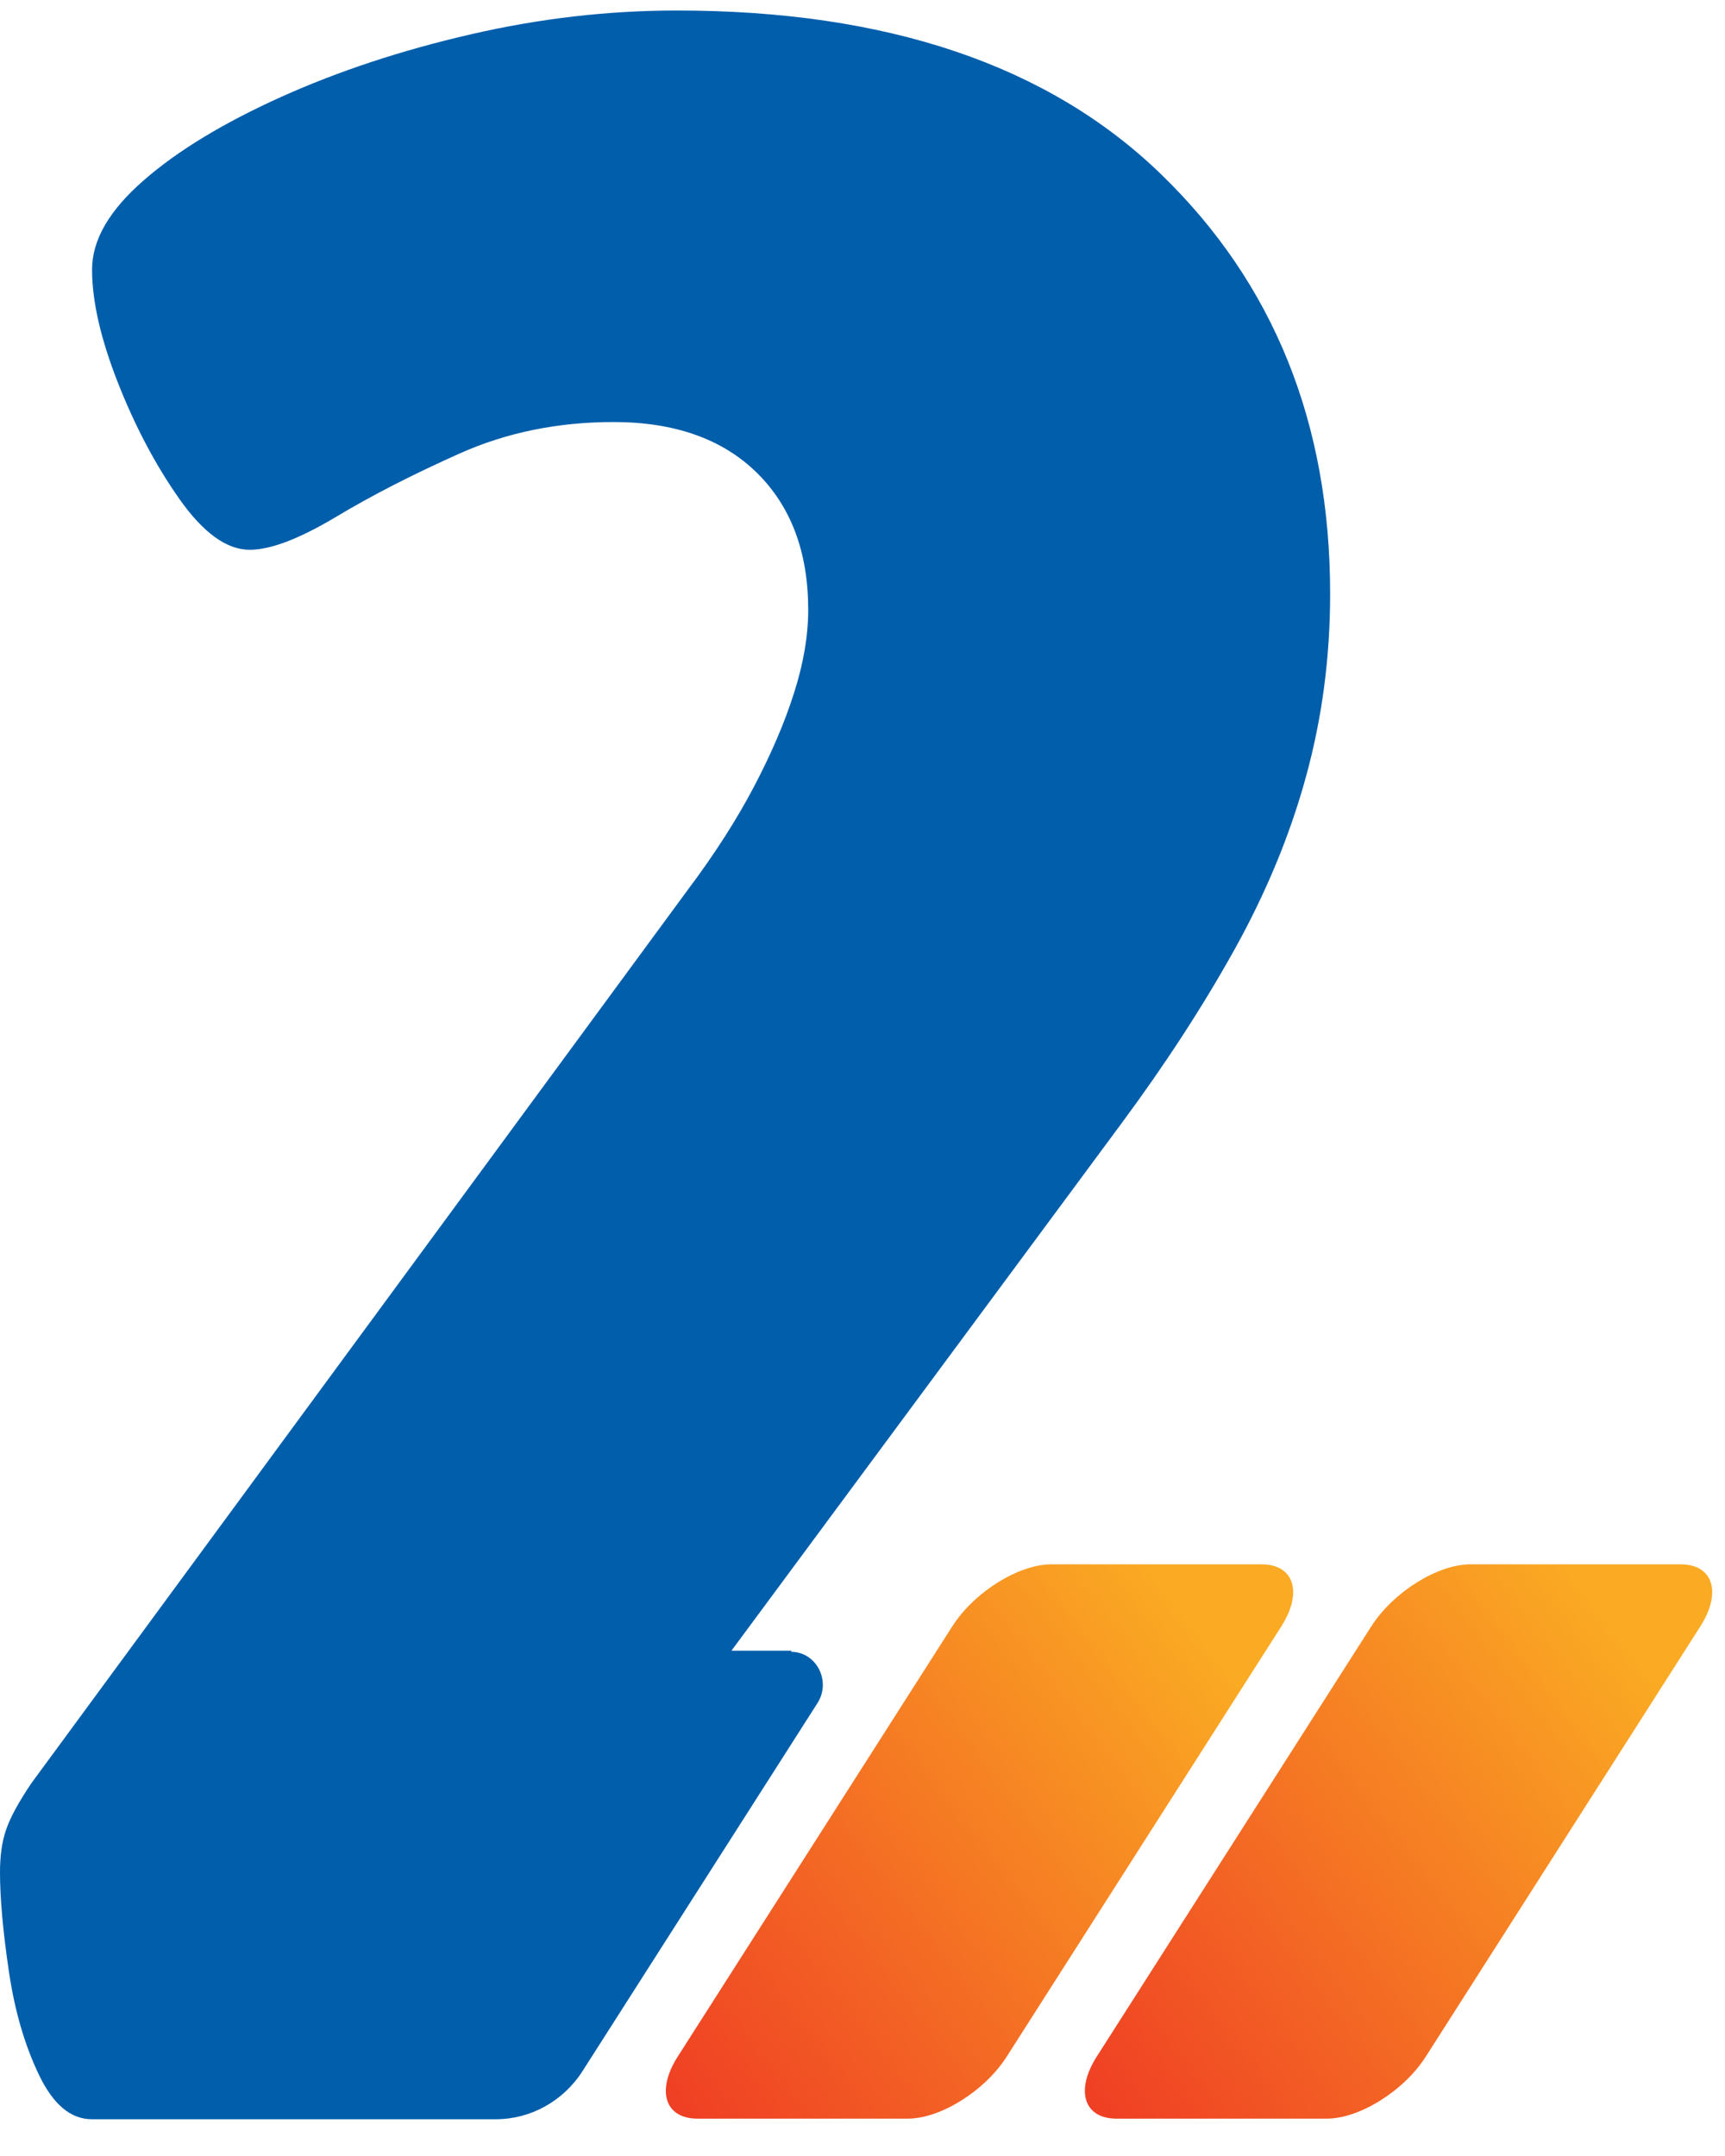
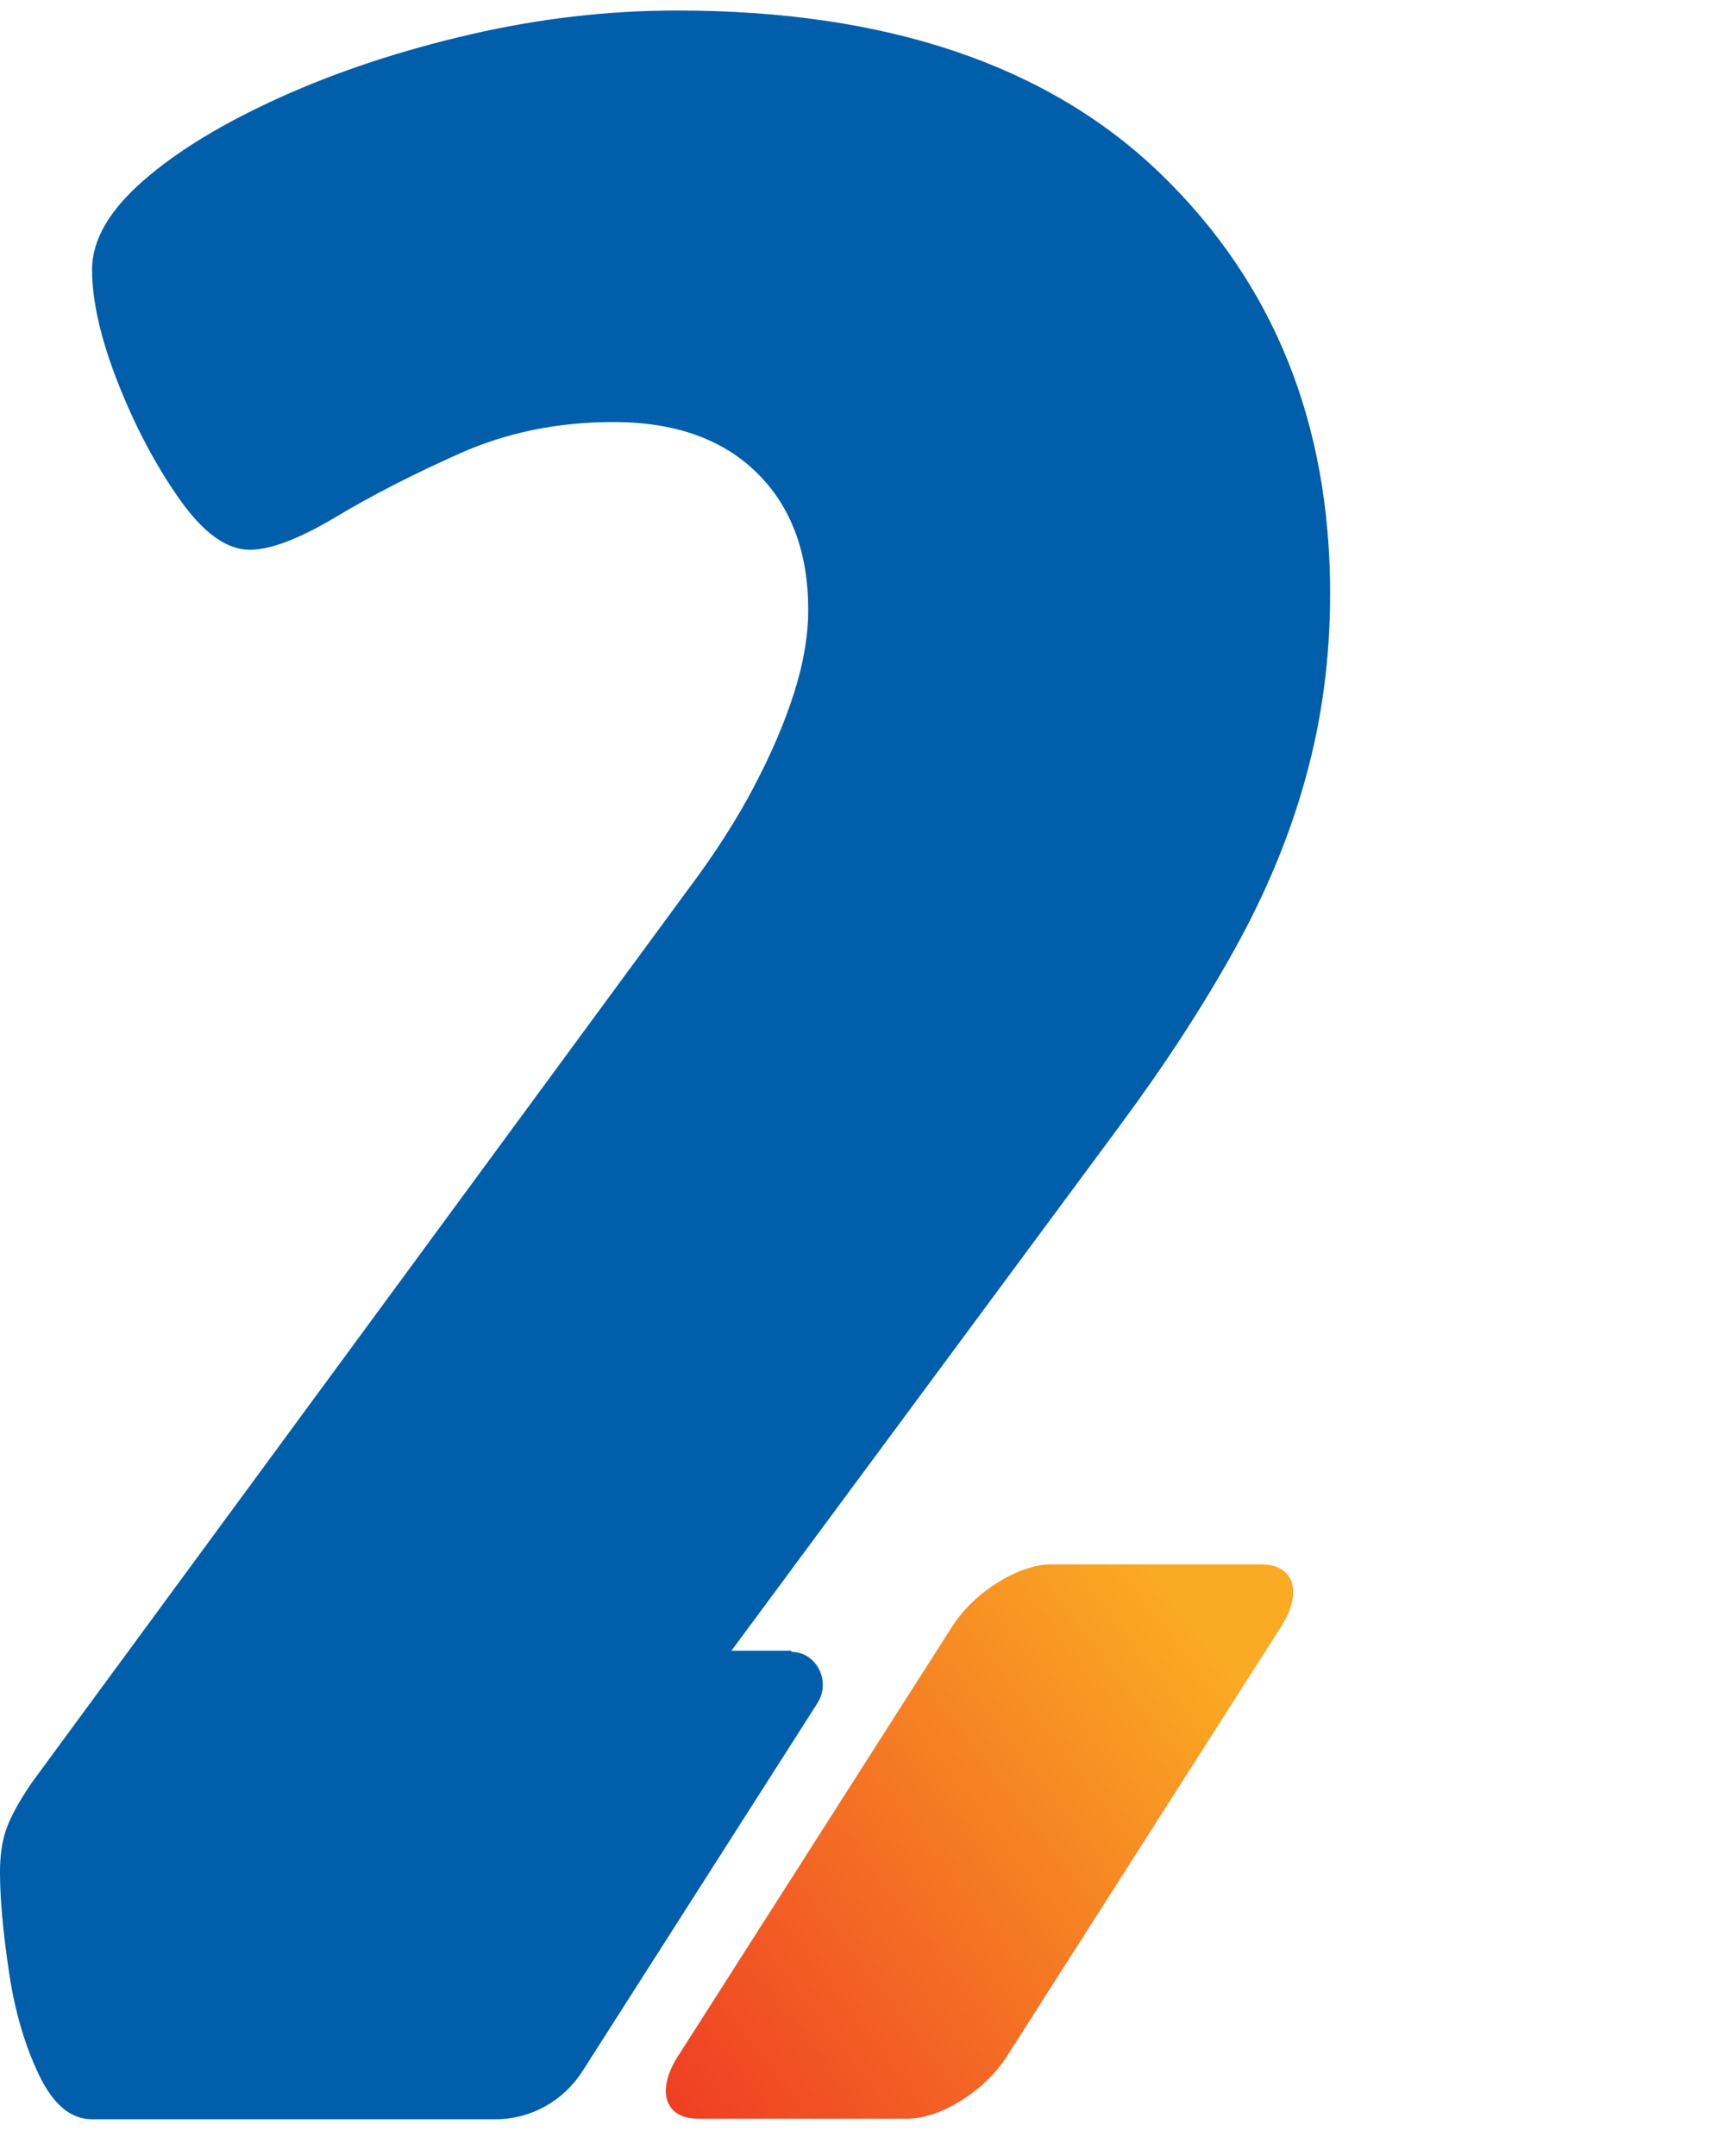
<svg xmlns="http://www.w3.org/2000/svg" width="32" height="40" viewBox="0 0 32 40" fill="none">
  <path d="M17.666 30.173L12.571 38.158C12.169 38.788 12.336 39.307 12.938 39.307H16.839C17.446 39.307 18.268 38.794 18.674 38.158L23.77 30.173C24.171 29.542 24.005 29.023 23.403 29.023H19.502C18.895 29.023 18.072 29.537 17.666 30.173Z" fill="url(#paint0_linear_2037_2155)" />
-   <path d="M25.439 30.173L20.344 38.158C19.943 38.788 20.109 39.307 20.711 39.307H24.612C25.219 39.307 26.042 38.794 26.448 38.158L31.543 30.173C31.945 29.542 31.778 29.023 31.176 29.023H27.275C26.668 29.023 25.846 29.537 25.439 30.173Z" fill="url(#paint1_linear_2037_2155)" />
  <path d="M14.685 30.625H13.569L20.799 20.85C21.616 19.746 22.316 18.668 22.899 17.62C23.481 16.573 23.927 15.504 24.225 14.416C24.524 13.333 24.675 12.198 24.675 11.018C24.675 7.85 23.628 5.256 21.538 3.232C19.448 1.207 16.452 0.195 12.556 0.195C11.278 0.195 10.005 0.343 8.728 0.638C7.45 0.933 6.28 1.319 5.218 1.797C4.156 2.276 3.304 2.789 2.668 3.344C2.031 3.898 1.708 4.447 1.708 5.002C1.708 5.592 1.87 6.294 2.188 7.102C2.506 7.911 2.888 8.633 3.329 9.259C3.769 9.884 4.205 10.2 4.631 10.2C5.022 10.2 5.551 9.996 6.226 9.594C6.902 9.188 7.67 8.796 8.537 8.409C9.403 8.023 10.353 7.83 11.381 7.83C12.516 7.83 13.402 8.145 14.039 8.77C14.675 9.396 14.993 10.245 14.993 11.313C14.993 11.792 14.905 12.31 14.729 12.86C14.553 13.414 14.303 13.994 13.985 14.599C13.667 15.204 13.261 15.84 12.761 16.506L0.587 33.077C0.338 33.443 0.181 33.738 0.108 33.962C0.034 34.181 0 34.44 0 34.735C0 35.213 0.054 35.823 0.162 36.556C0.269 37.293 0.455 37.934 0.72 38.489C0.984 39.043 1.312 39.318 1.703 39.318H9.198C9.844 39.318 10.451 38.982 10.808 38.422L15.165 31.597C15.424 31.19 15.145 30.646 14.675 30.646L14.685 30.625Z" fill="#005EAB" />
  <defs>
    <linearGradient id="paint0_linear_2037_2155" x1="11.235" y1="40.172" x2="25.501" y2="29.162" gradientUnits="userSpaceOnUse">
      <stop stop-color="#EE3124" />
      <stop offset="0.818" stop-color="#FAAA23" />
    </linearGradient>
    <linearGradient id="paint1_linear_2037_2155" x1="19.009" y1="40.172" x2="33.275" y2="29.162" gradientUnits="userSpaceOnUse">
      <stop stop-color="#EE3124" />
      <stop offset="0.818" stop-color="#FAAA23" />
    </linearGradient>
  </defs>
</svg>